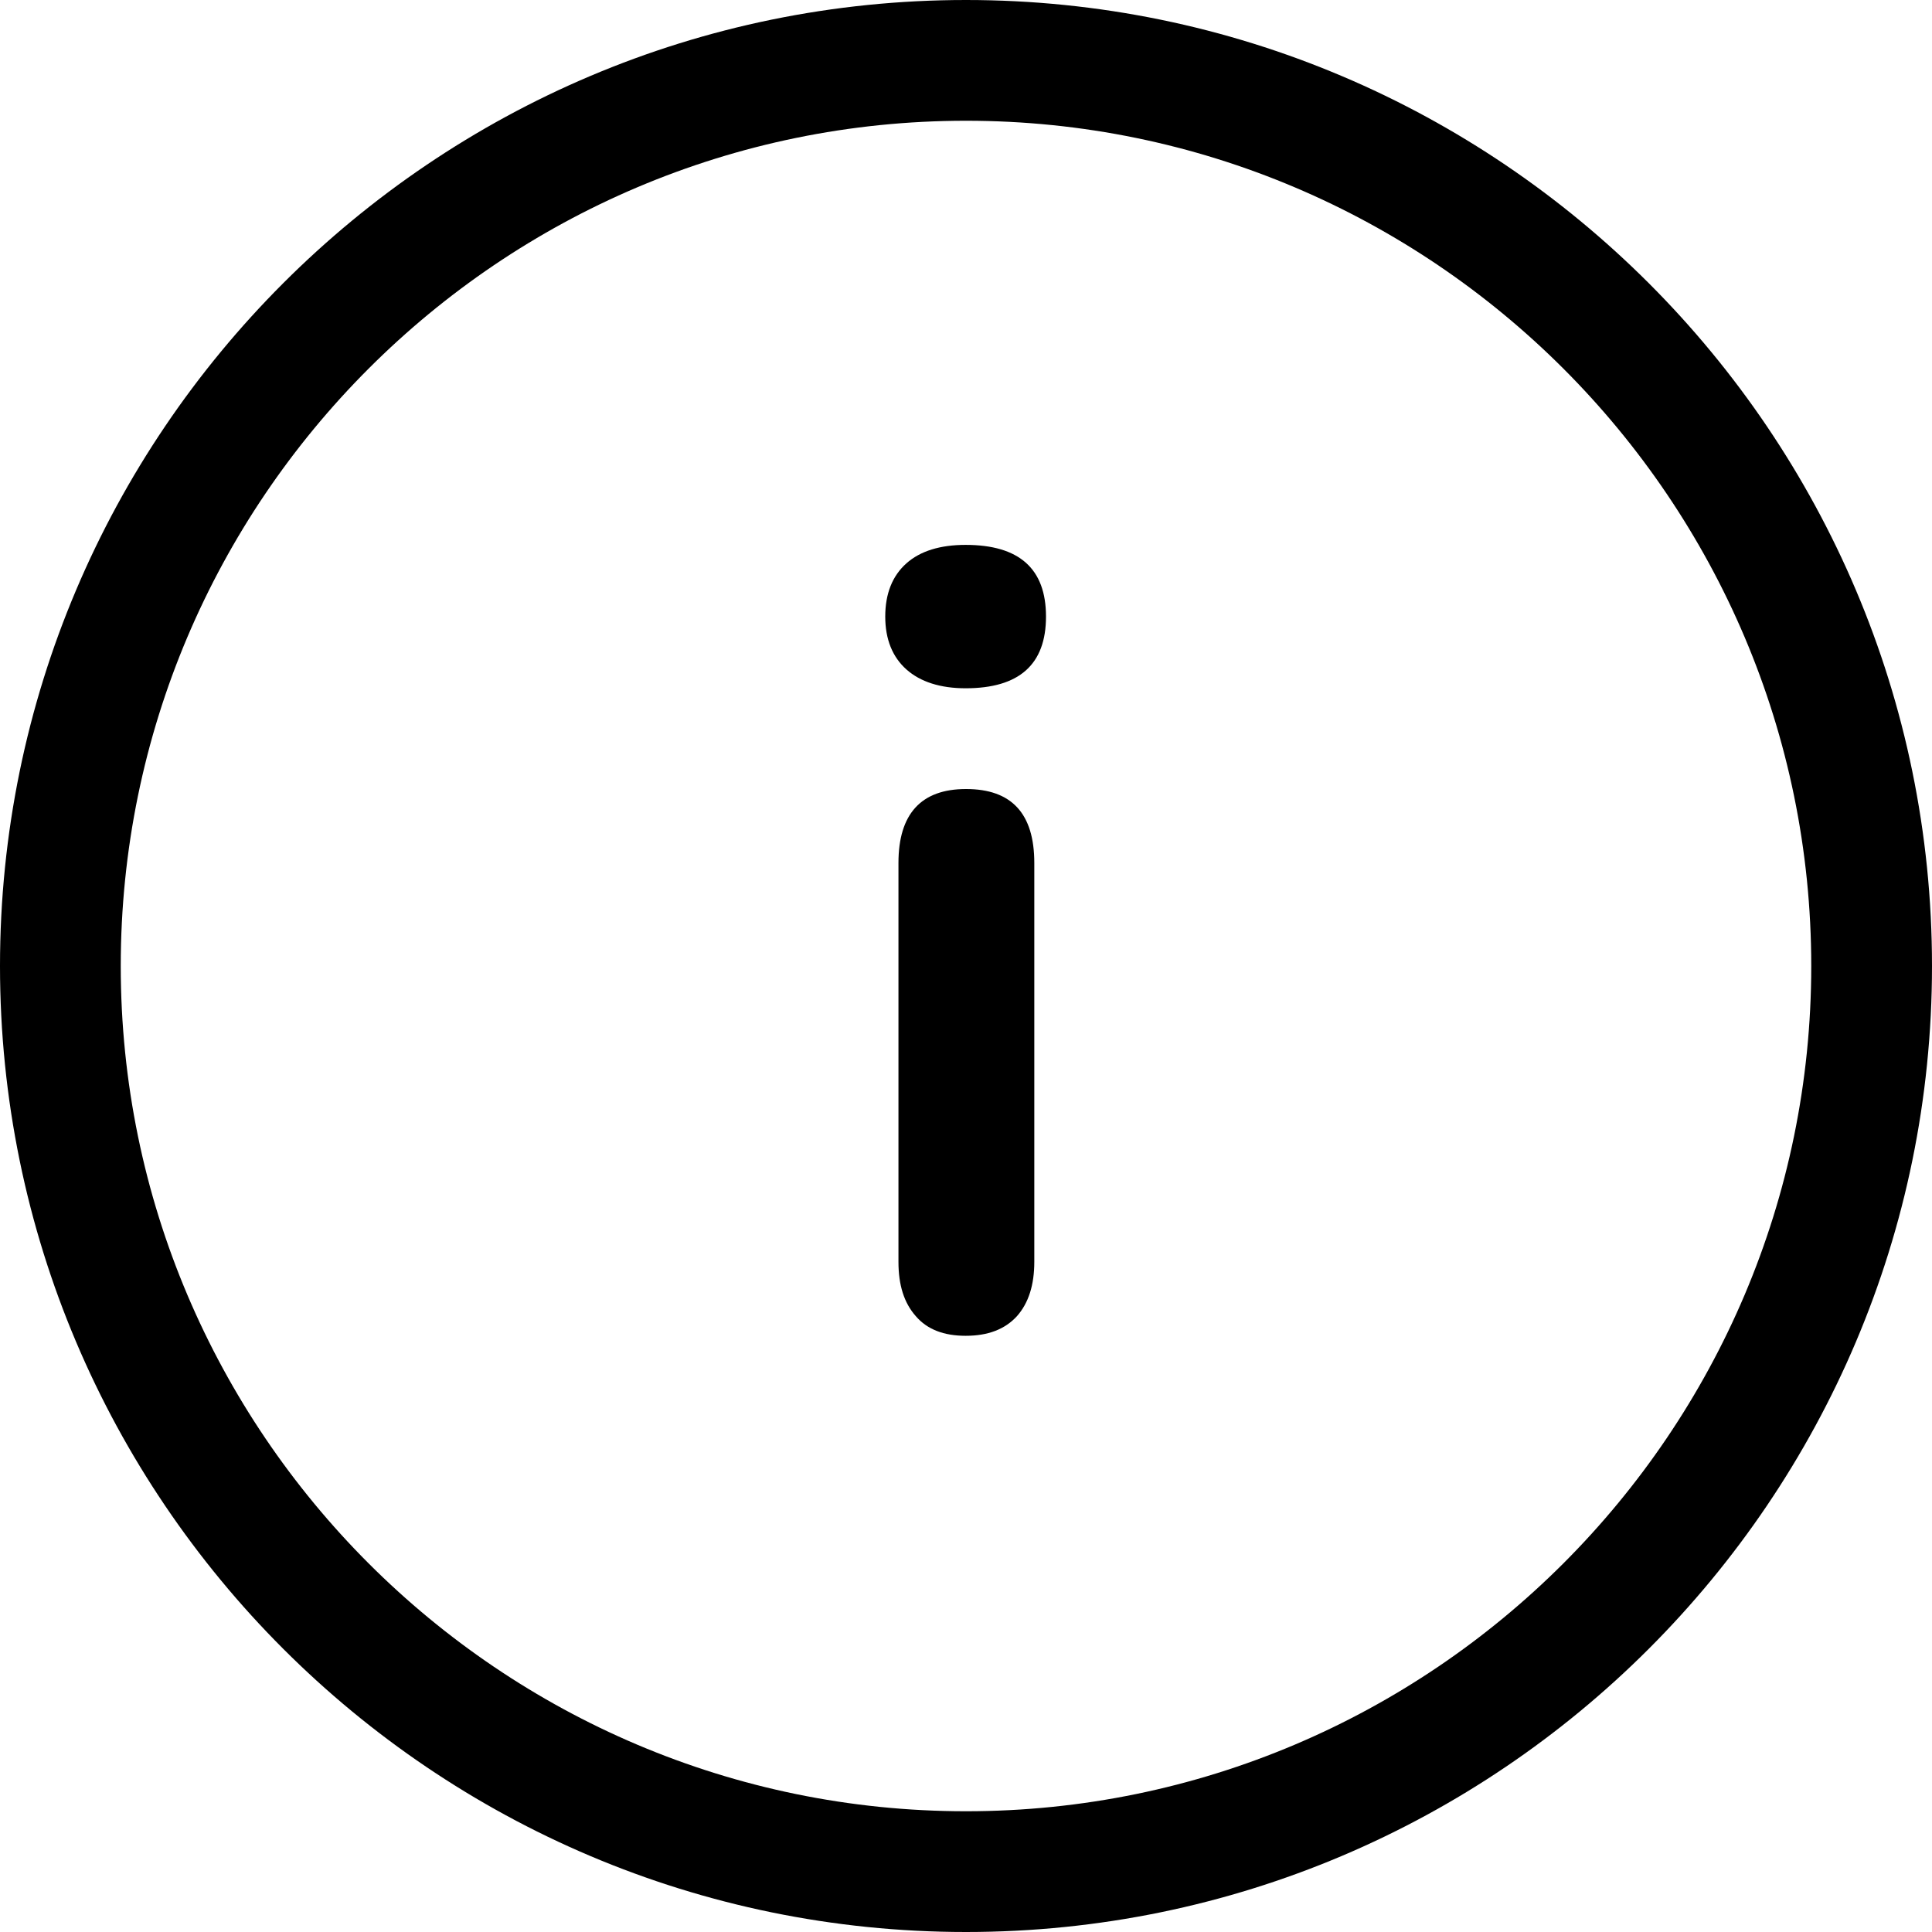
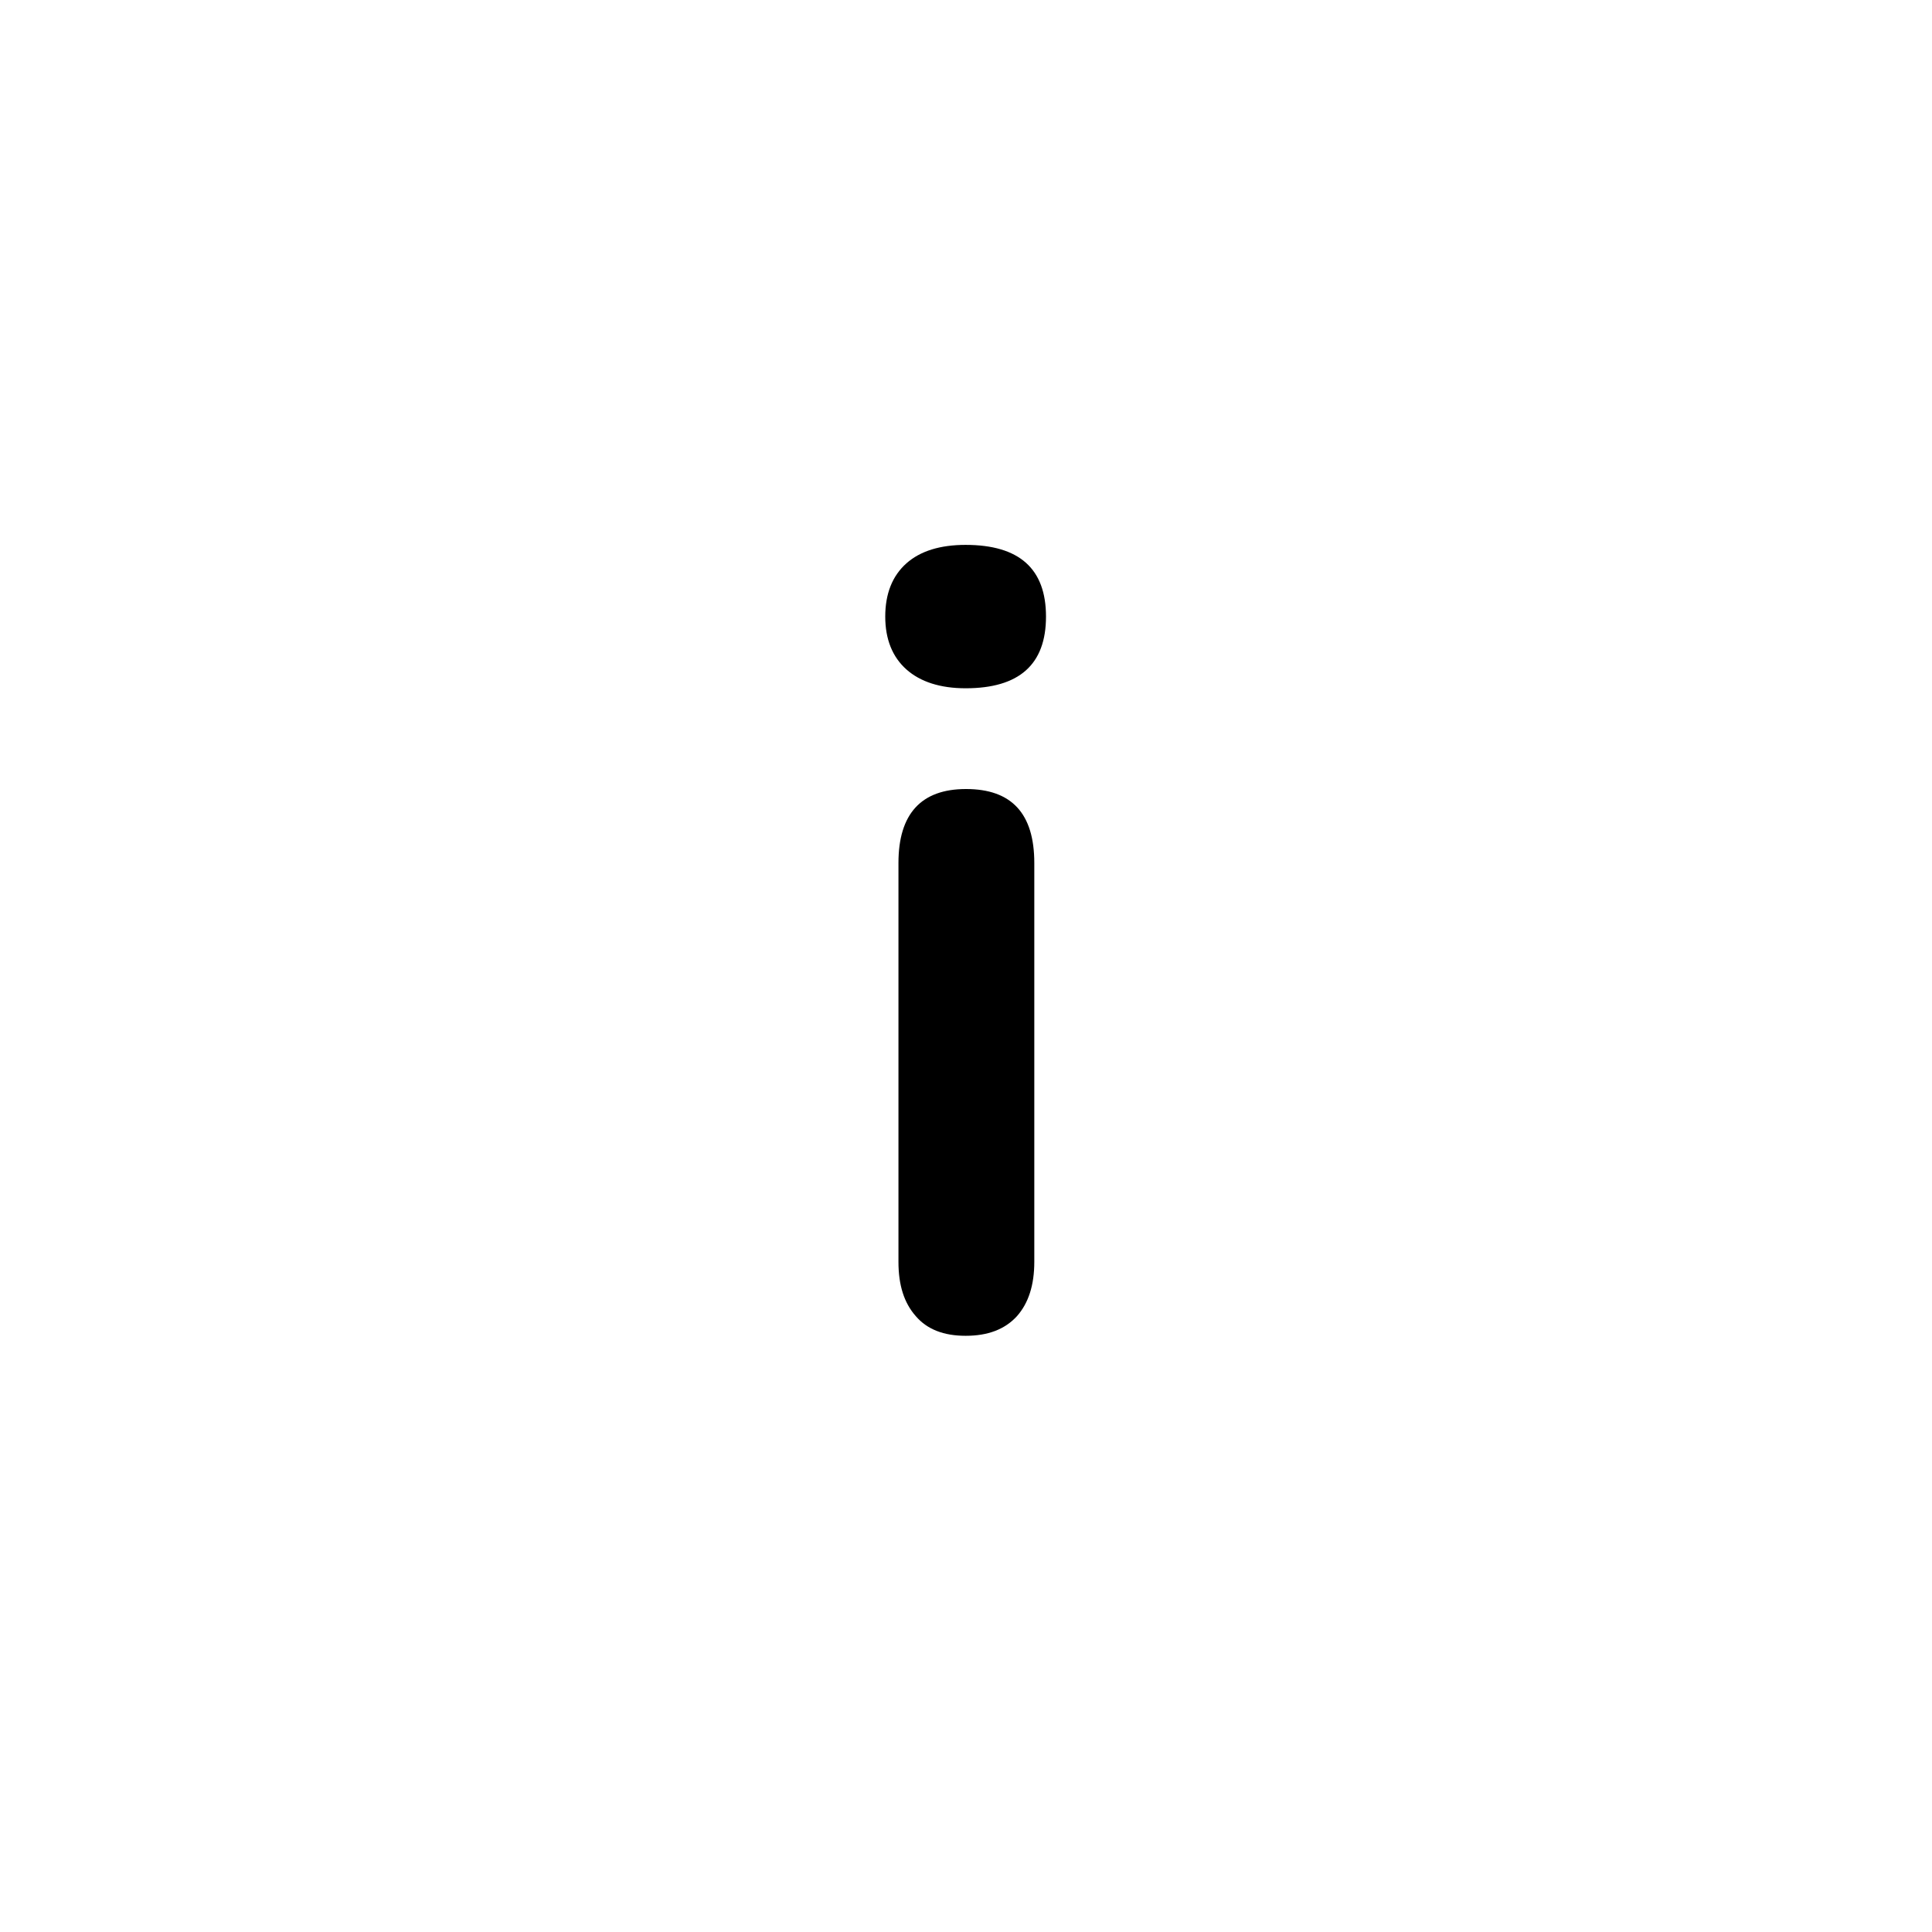
<svg xmlns="http://www.w3.org/2000/svg" version="1.1" id="Calque_1" x="0px" y="0px" viewBox="0 0 512 512" style="enable-background:new 0 0 512 512;" xml:space="preserve">
  <style type="text/css">
	.st0{fill:#000000;}
	.st1{enable-background:new    ;}
</style>
  <g id="Ellipse_17">
-     <path class="st0" d="M256,512C114.8,512,0,397.2,0,256S114.8,0,256,0s256,114.8,256,256S397.2,512,256,512z M256,32   C132.5,32,32,132.5,32,256s100.5,224,224,224s224-100.5,224-224S379.5,32,256,32z" fill="#000000" />
-   </g>
+     </g>
  <g class="st1">
    <path class="st0" d="M255.9,182.4c-6.7,0-12-1.7-15.7-5s-5.6-8-5.6-14c0-6.1,1.9-10.8,5.6-14.1s9-4.9,15.7-4.9   c14.2,0,21.3,6.3,21.3,19S270.1,182.4,255.9,182.4z M255.9,354c-5.8,0-10.2-1.7-13.2-5.2c-3.1-3.5-4.6-8.2-4.6-14.4V228.7   c0-13,6-19.6,17.9-19.6c12.1,0,18.1,6.5,18.1,19.6v105.7c0,6.1-1.5,10.9-4.6,14.4C266.3,352.3,261.8,354,255.9,354z" fill="#000000" />
  </g>
</svg>